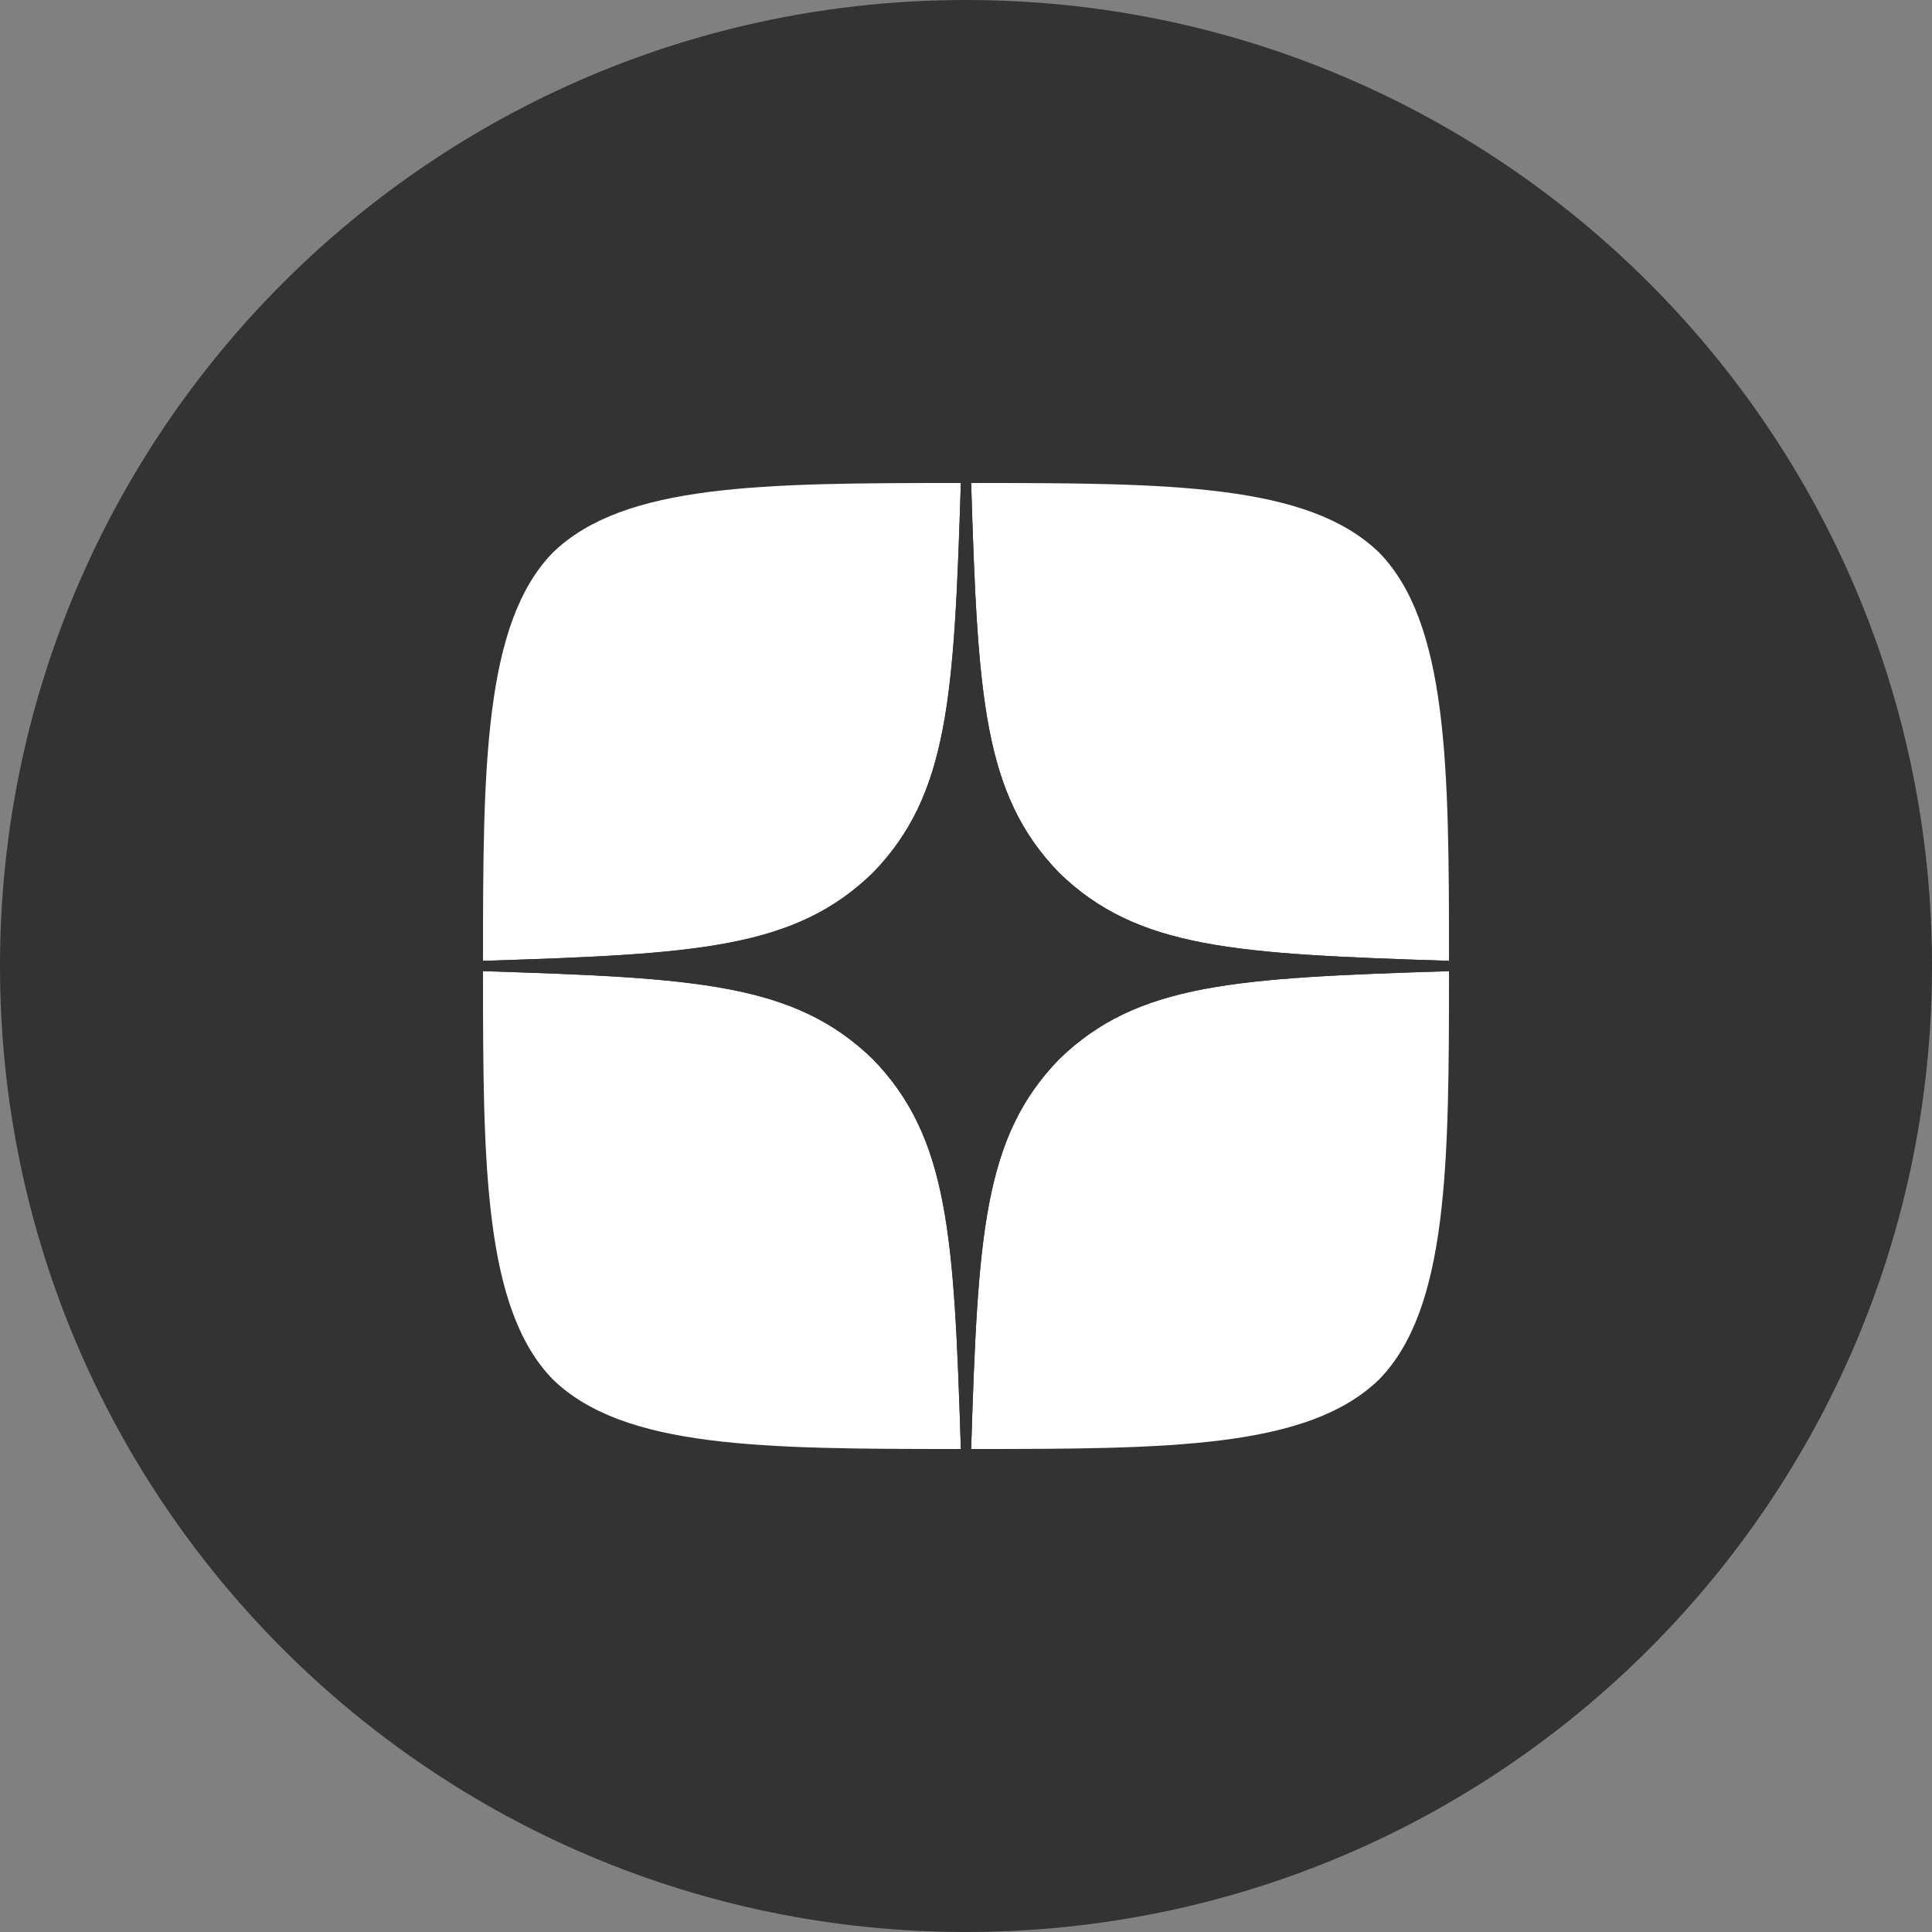
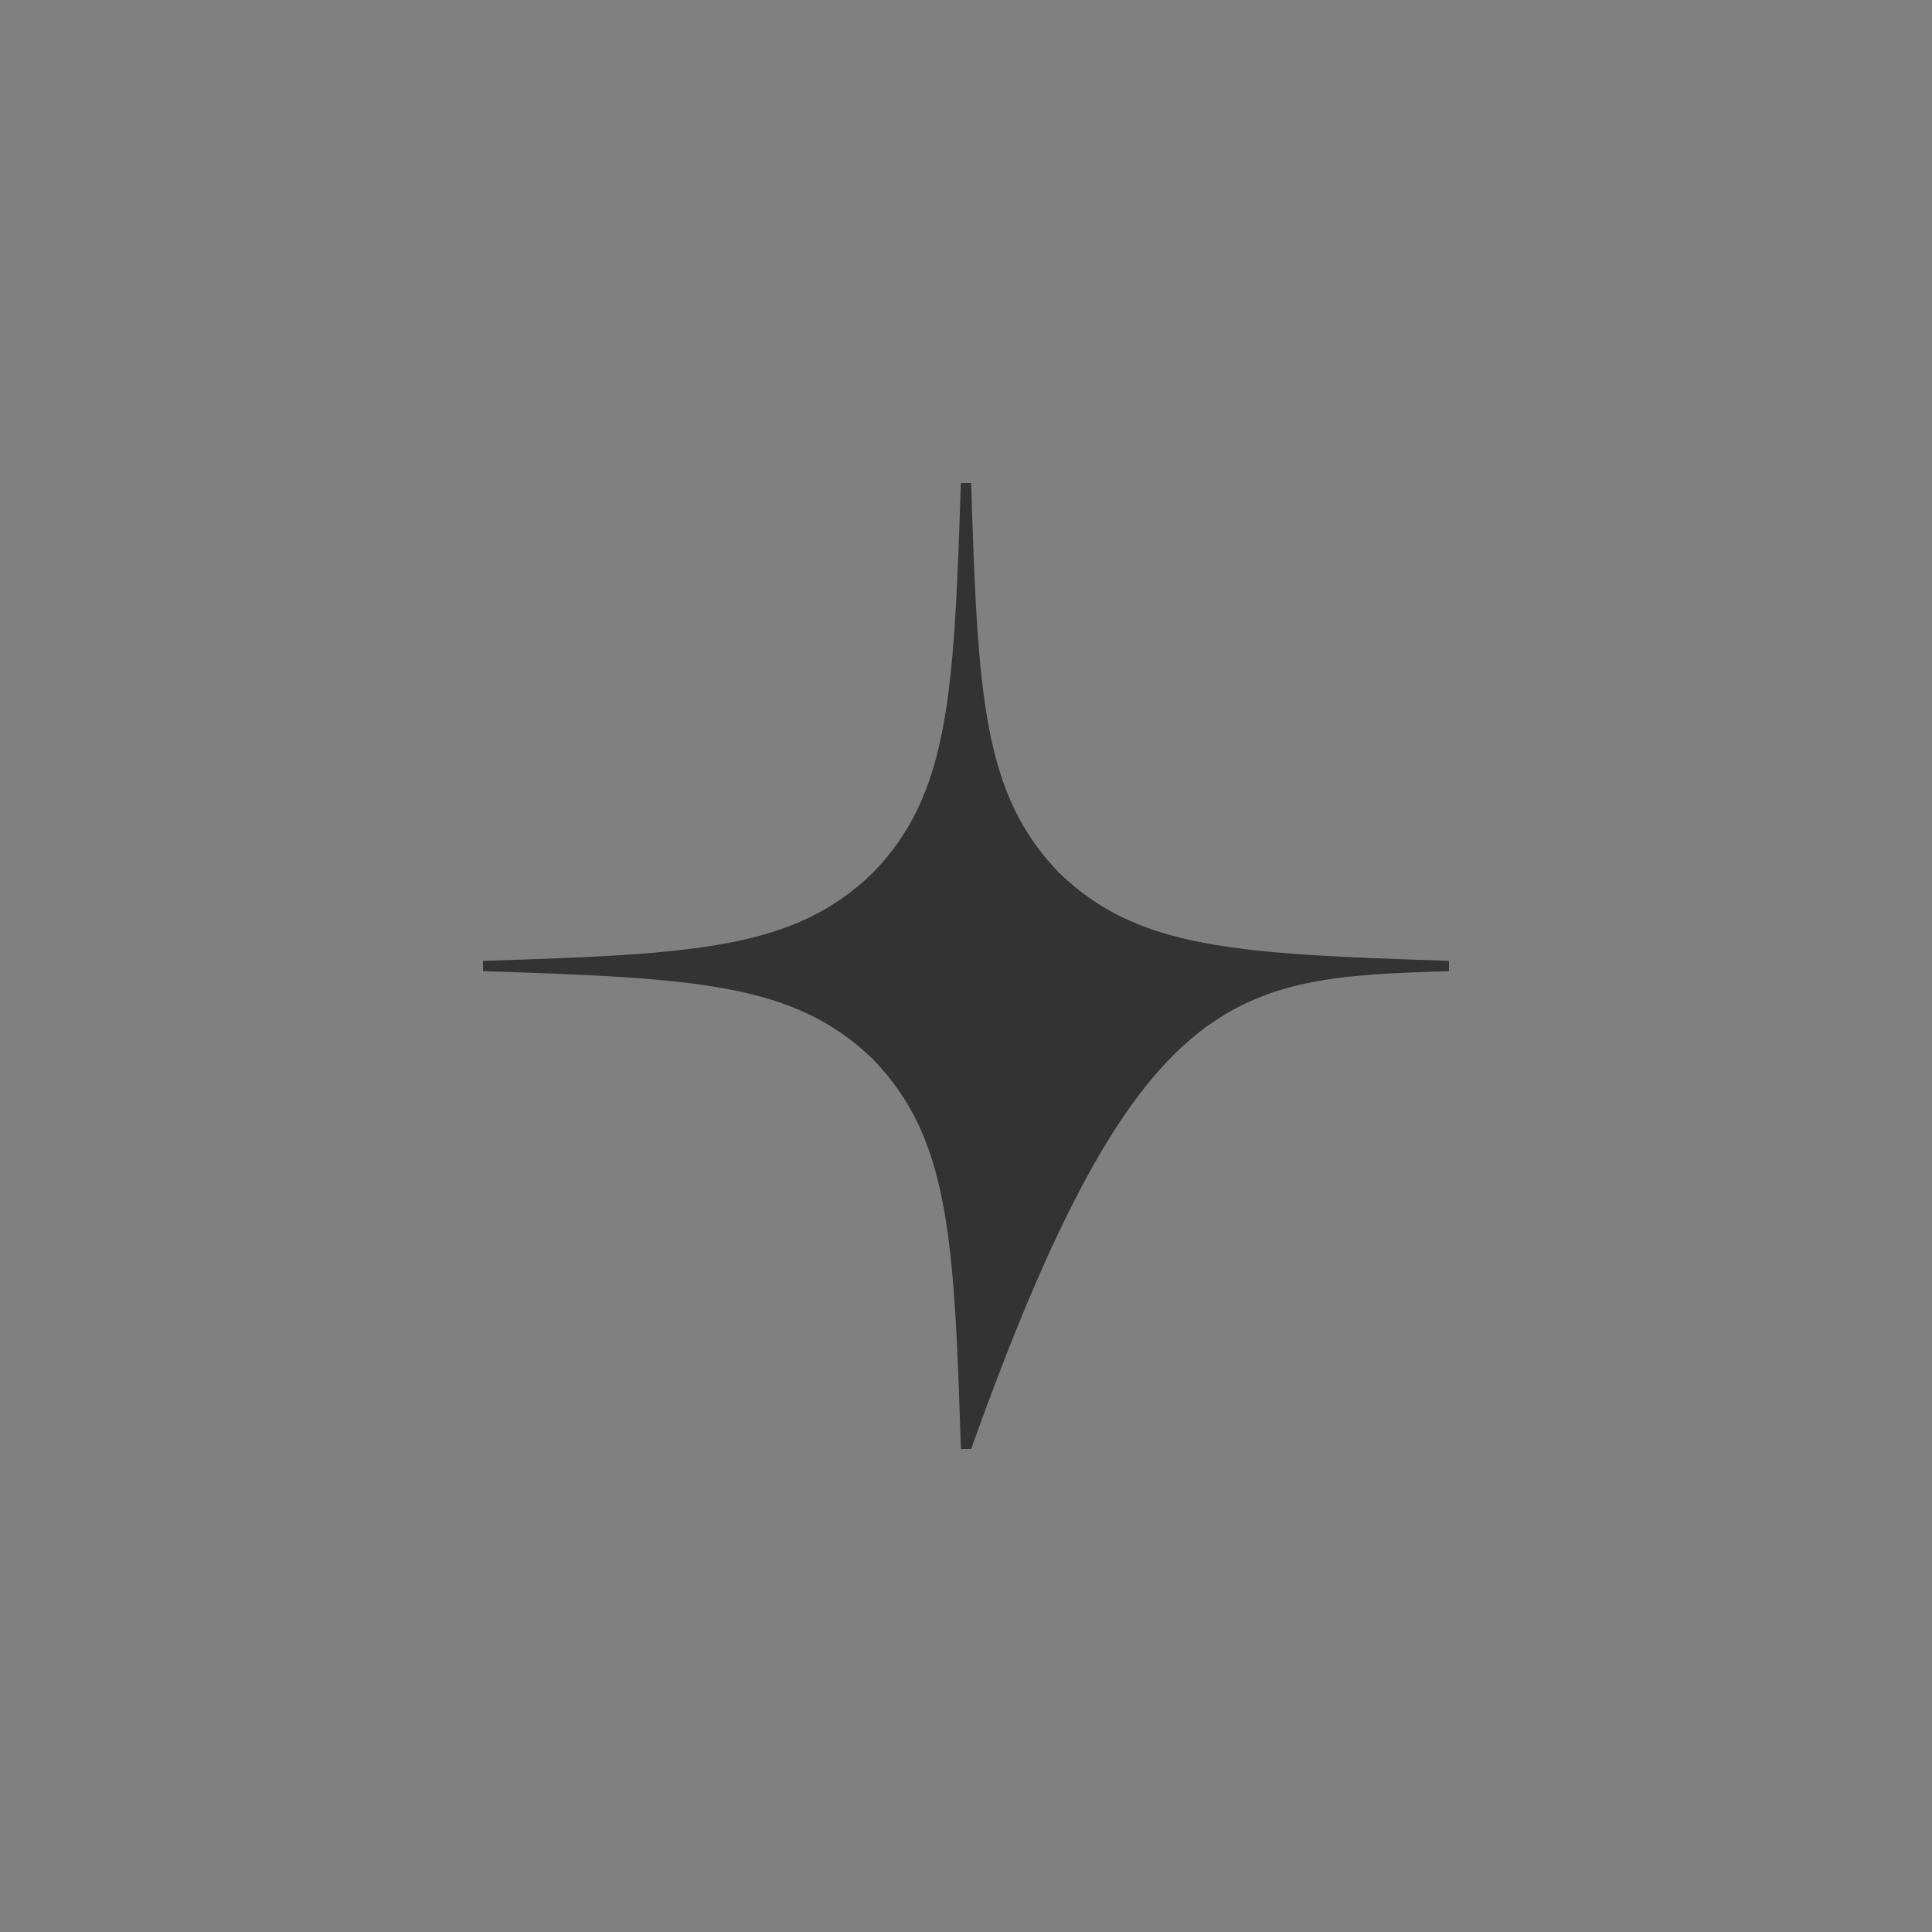
<svg xmlns="http://www.w3.org/2000/svg" width="36" height="36" viewBox="0 0 36 36" fill="none">
  <rect x="0" y="0" width="36" height="36" fill="#808080" stroke="none" />
-   <path d="M0 18C0 8.059 8.059 0 18 0C27.941 0 36 8.059 36 18C36 27.941 27.941 36 18 36C8.059 36 0 27.941 0 18Z" fill="#333333" />
-   <path d="M19.736 19.736C18.321 21.195 18.219 23.014 18.096 27C21.812 27 24.377 26.987 25.701 25.701C26.987 24.377 27 21.69 27 18.096C23.014 18.225 21.195 18.321 19.736 19.736ZM9 18.096C9 21.69 9.013 24.377 10.299 25.701C11.623 26.987 14.188 27 17.904 27C17.775 23.014 17.679 21.195 16.264 19.736C14.805 18.321 12.986 18.219 9 18.096ZM17.904 9C14.194 9 11.623 9.013 10.299 10.299C9.013 11.623 9 14.31 9 17.904C12.986 17.775 14.805 17.679 16.264 16.264C17.679 14.805 17.781 12.986 17.904 9ZM19.736 16.264C18.321 14.805 18.219 12.986 18.096 9C21.812 9 24.377 9.013 25.701 10.299C26.987 11.623 27 14.31 27 17.904C23.014 17.775 21.195 17.679 19.736 16.264Z" fill="white" />
-   <path d="M27 18.096V17.904C23.014 17.775 21.195 17.679 19.736 16.264C18.321 14.805 18.219 12.986 18.096 9H17.904C17.775 12.986 17.679 14.805 16.264 16.264C14.805 17.679 12.986 17.781 9 17.904V18.096C12.986 18.225 14.805 18.321 16.264 19.736C17.679 21.195 17.781 23.014 17.904 27H18.096C18.225 23.014 18.321 21.195 19.736 19.736C21.195 18.321 23.014 18.219 27 18.096Z" fill="#333333" />
+   <path d="M27 18.096V17.904C23.014 17.775 21.195 17.679 19.736 16.264C18.321 14.805 18.219 12.986 18.096 9H17.904C17.775 12.986 17.679 14.805 16.264 16.264C14.805 17.679 12.986 17.781 9 17.904V18.096C12.986 18.225 14.805 18.321 16.264 19.736C17.679 21.195 17.781 23.014 17.904 27H18.096C21.195 18.321 23.014 18.219 27 18.096Z" fill="#333333" />
</svg>